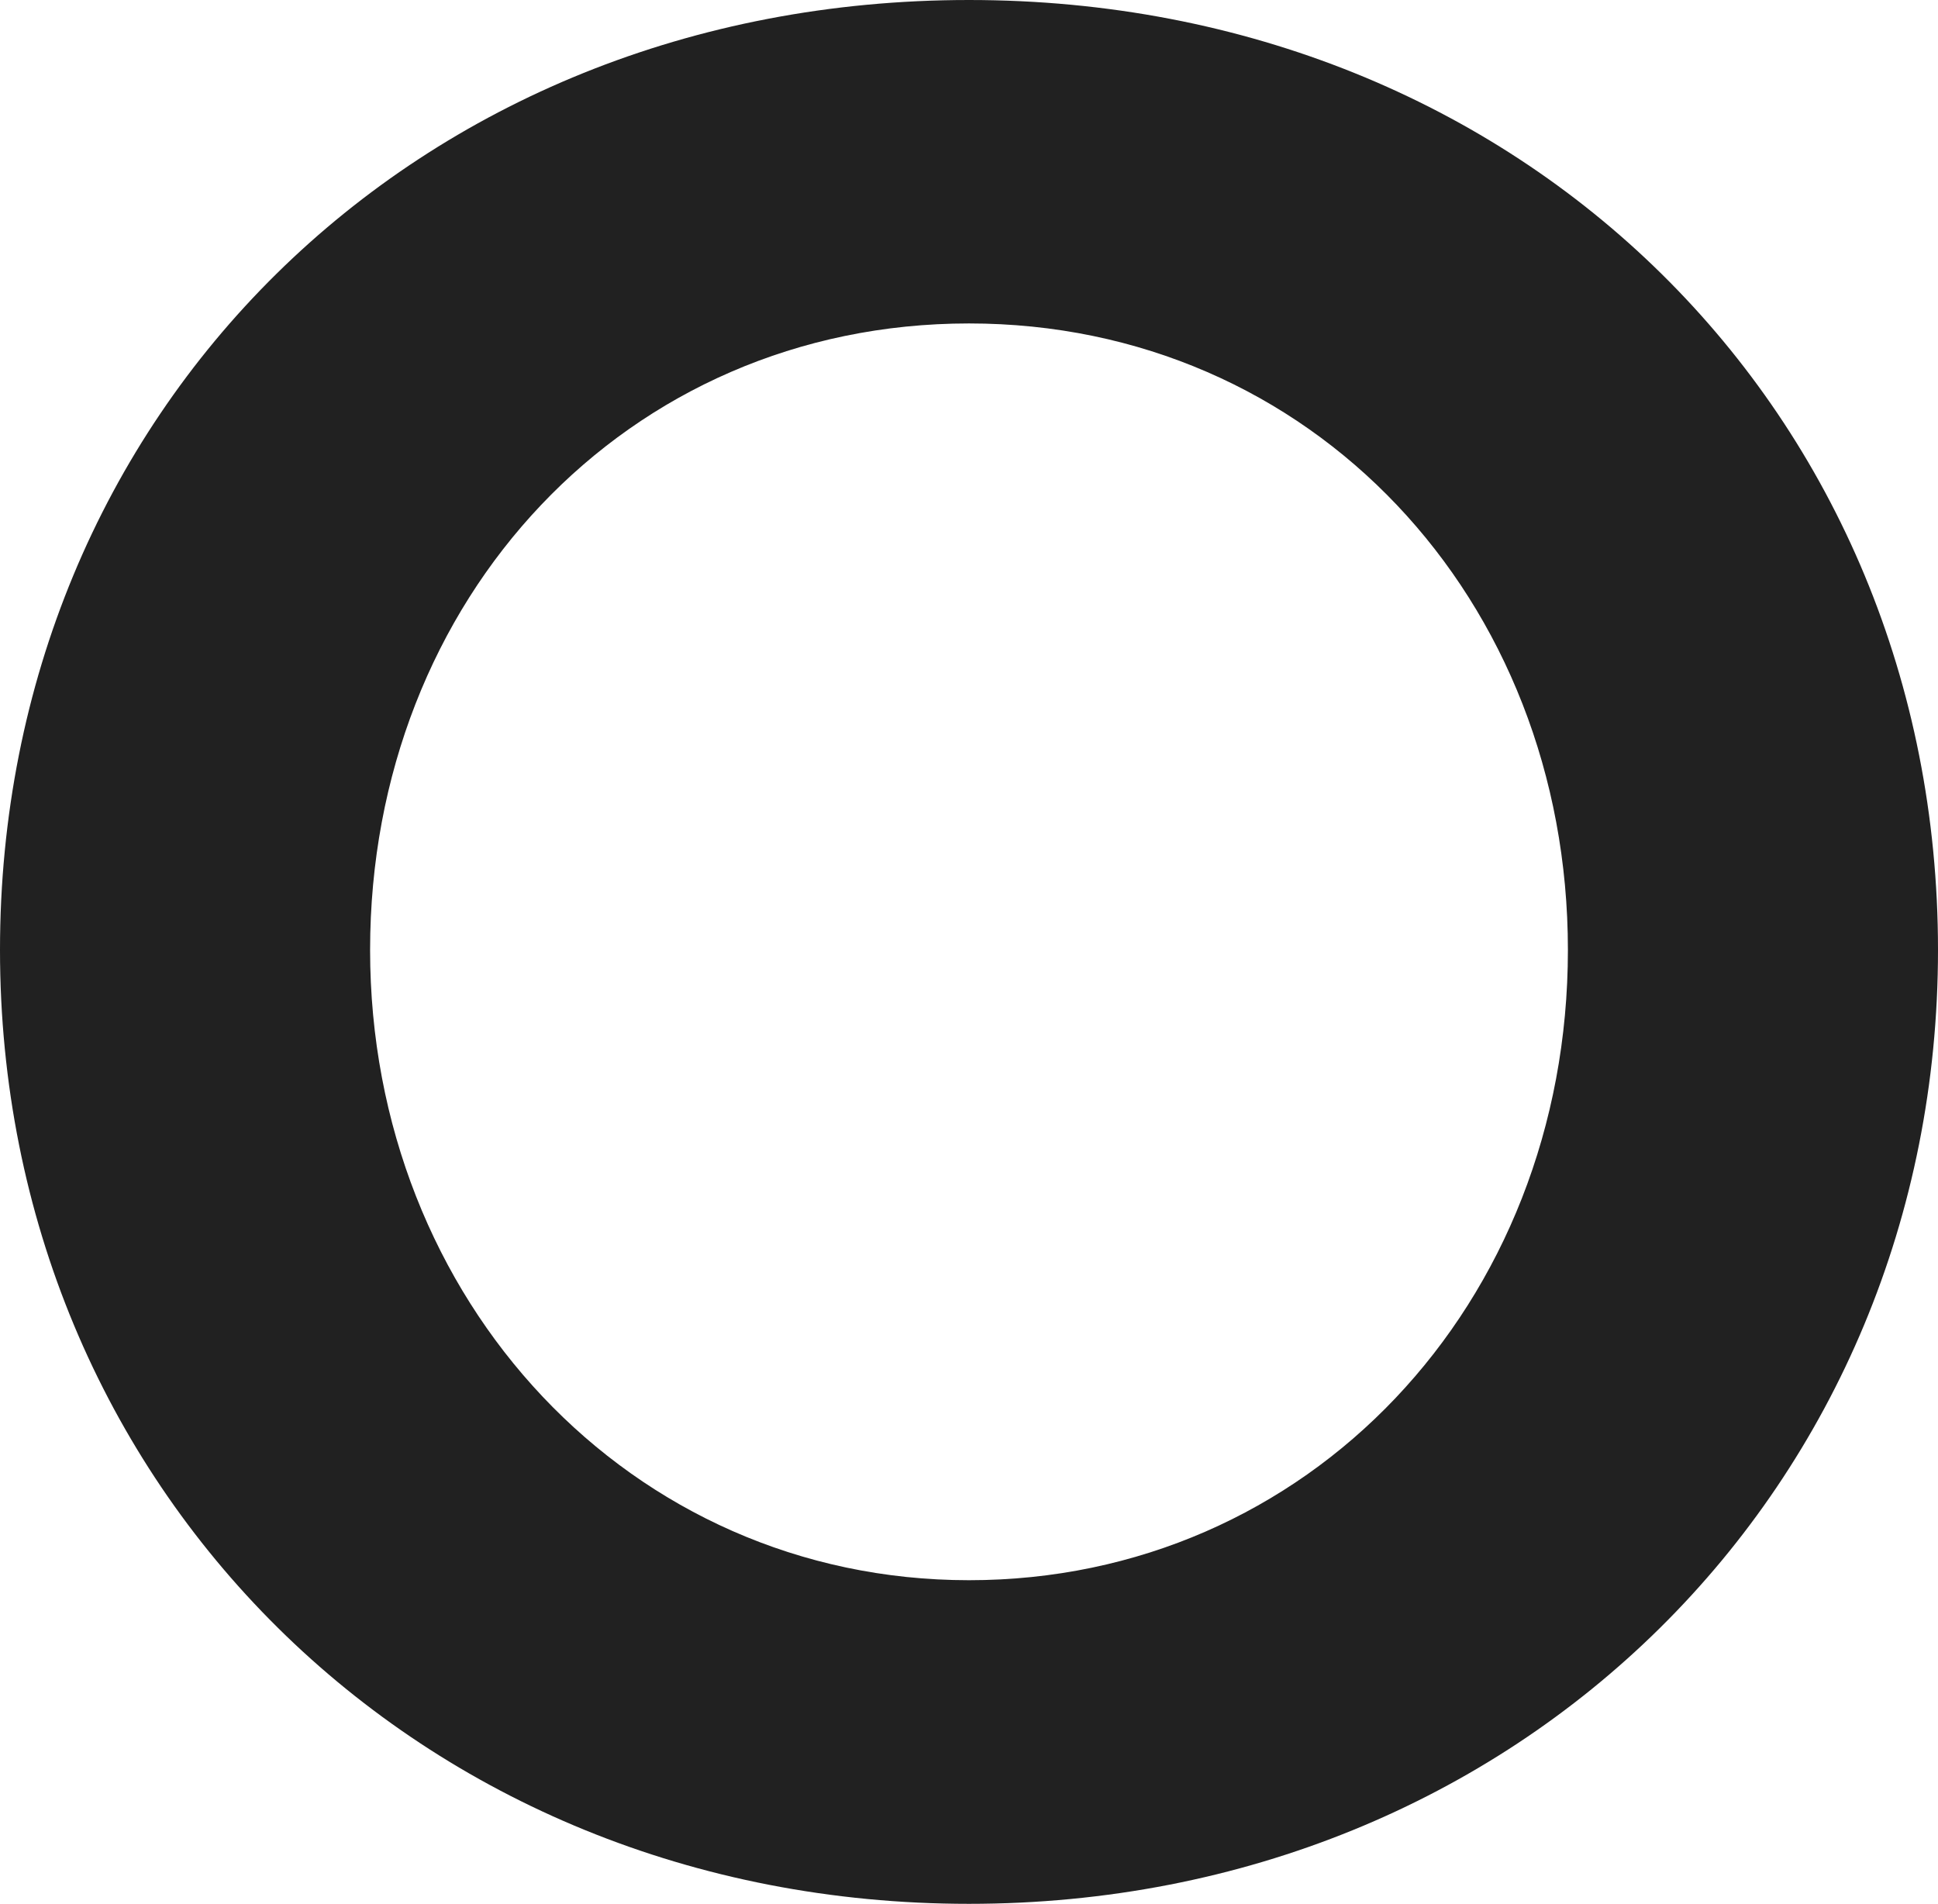
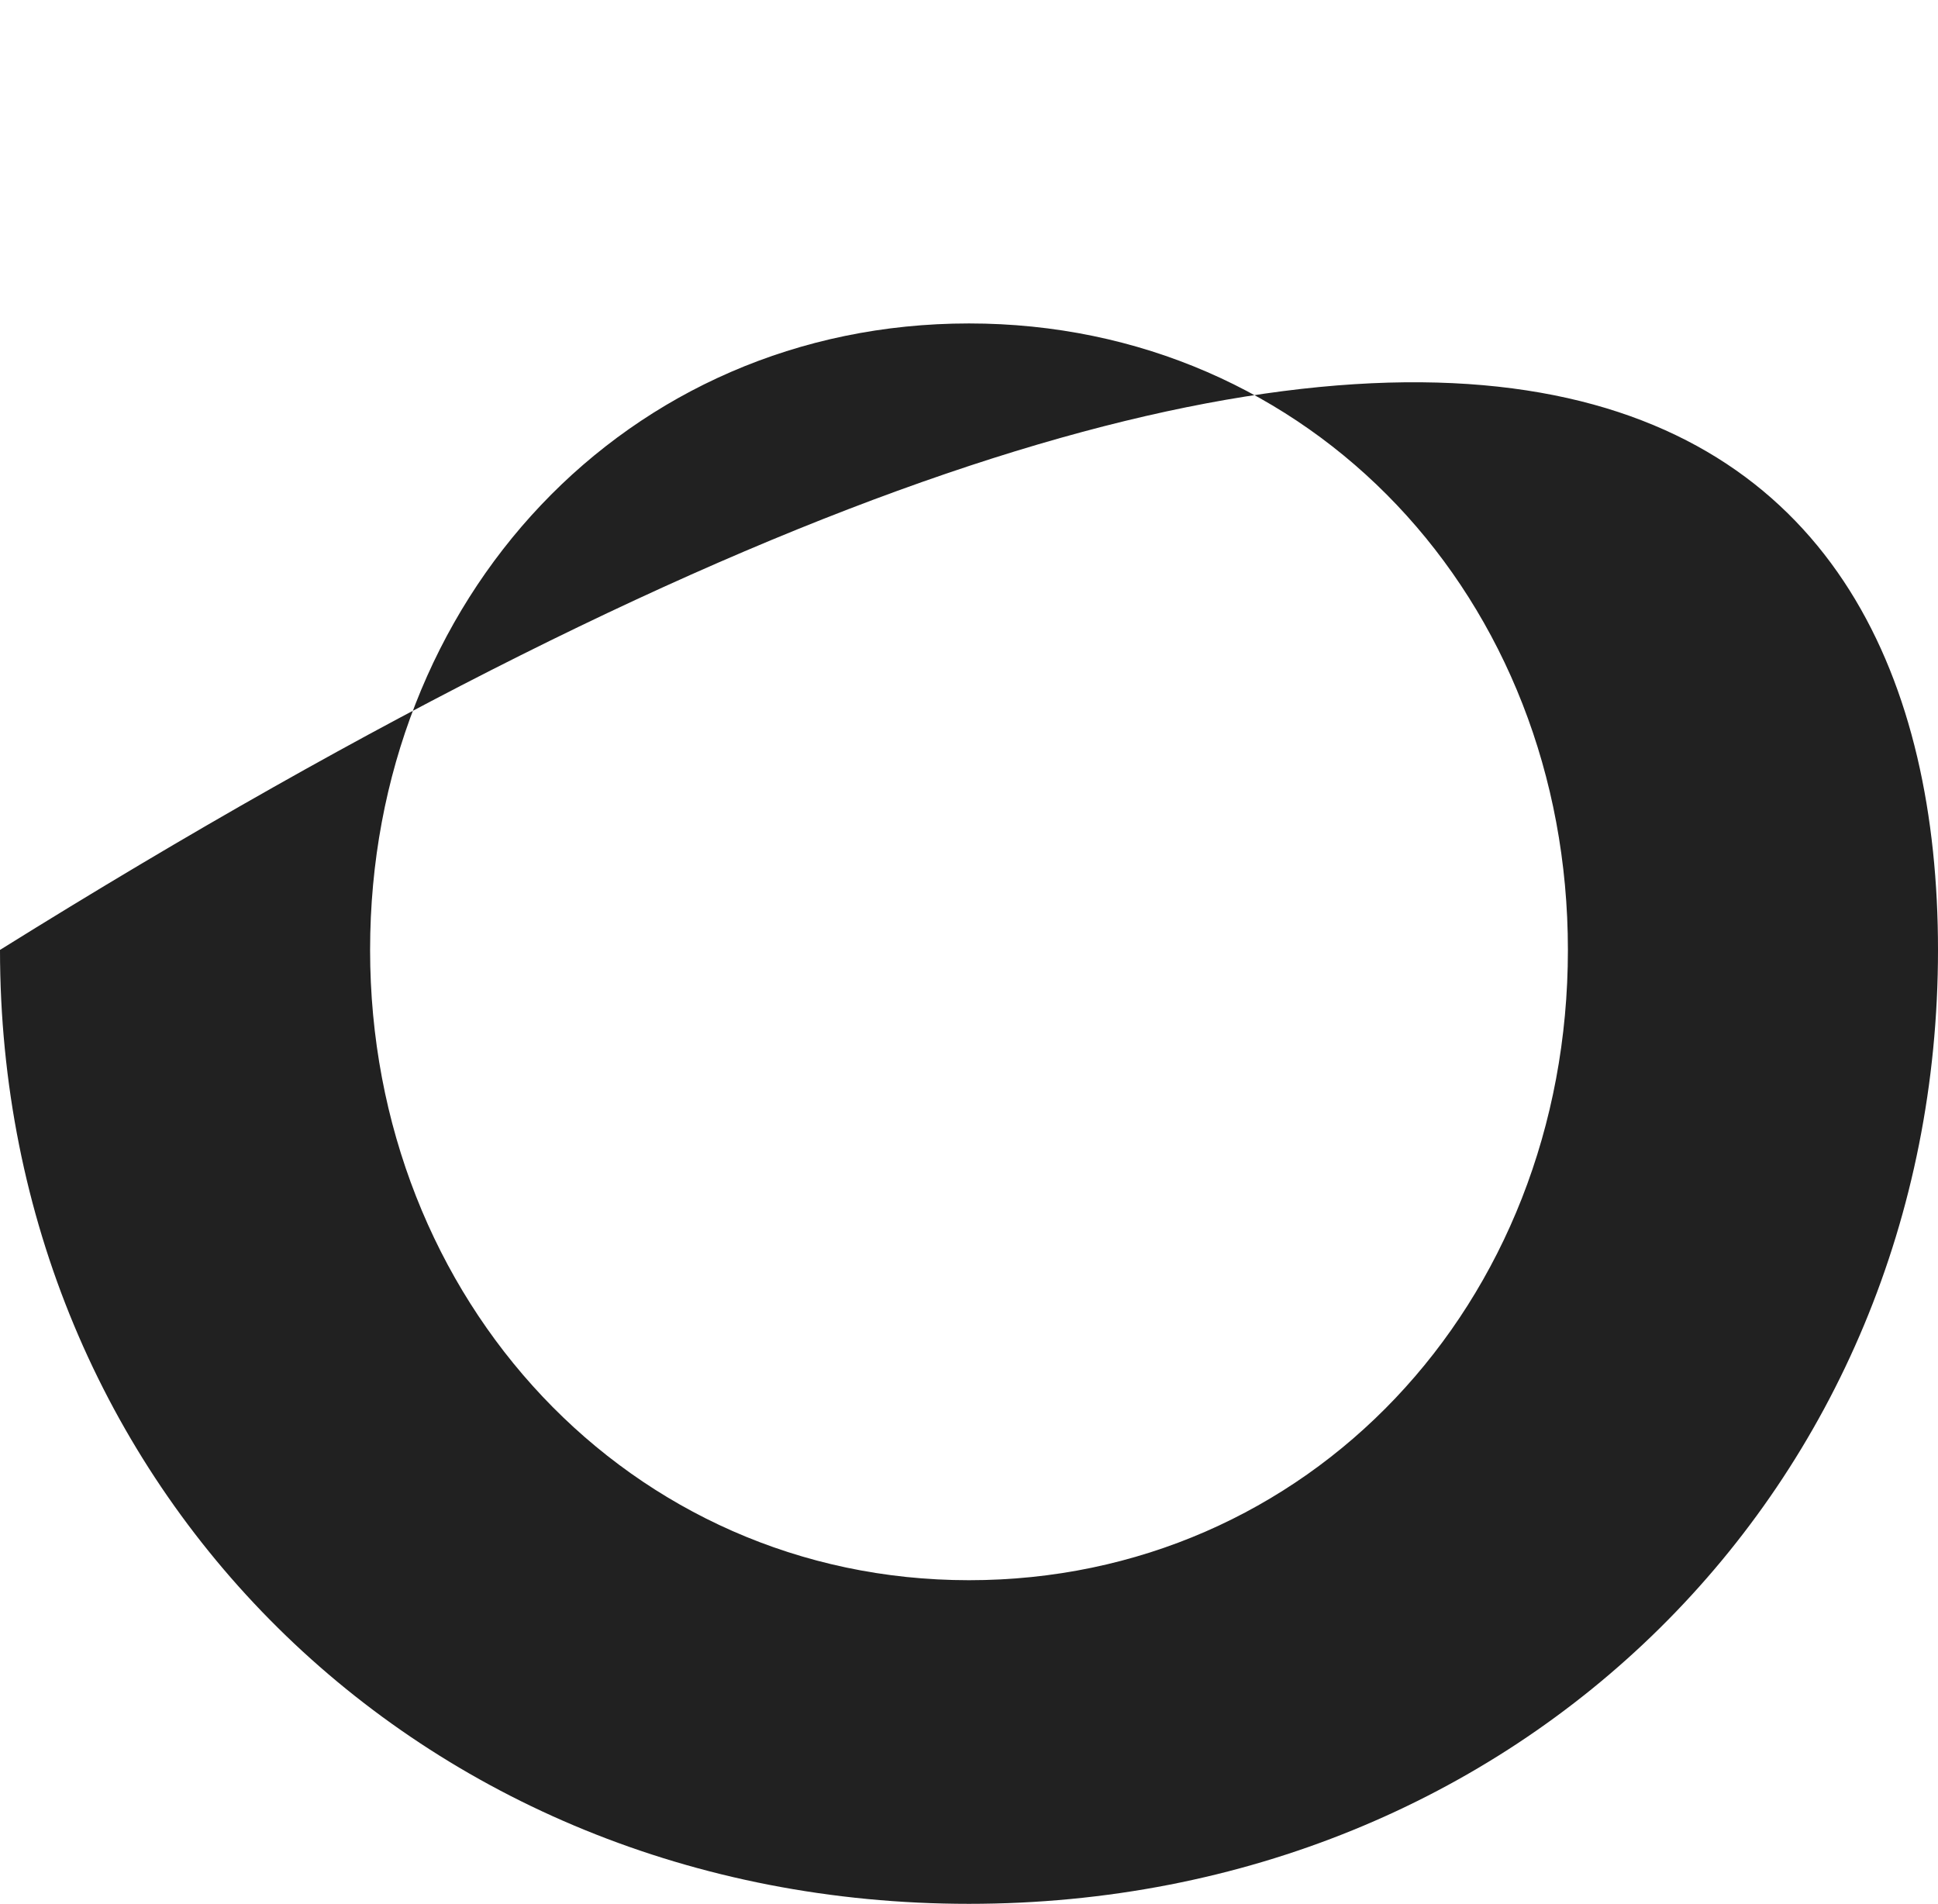
<svg xmlns="http://www.w3.org/2000/svg" fill="none" height="100%" overflow="visible" preserveAspectRatio="none" style="display: block;" viewBox="0 0 10.63 10.442" width="100%">
-   <path d="M0 5.21C0 2.27 2.27 0 5.315 0C8.359 0 10.63 2.27 10.63 5.21C10.63 8.149 8.337 10.442 5.315 10.442C2.293 10.442 0 8.149 0 5.21ZM8.6 5.21C8.6 3.285 7.194 1.774 5.315 1.774C3.435 1.774 2.03 3.285 2.03 5.21C2.03 7.134 3.458 8.667 5.315 8.667C7.172 8.667 8.6 7.157 8.6 5.21Z" fill="#212121" id="Vector" />
+   <path d="M0 5.21C8.359 0 10.63 2.27 10.63 5.21C10.63 8.149 8.337 10.442 5.315 10.442C2.293 10.442 0 8.149 0 5.21ZM8.6 5.21C8.6 3.285 7.194 1.774 5.315 1.774C3.435 1.774 2.03 3.285 2.03 5.21C2.03 7.134 3.458 8.667 5.315 8.667C7.172 8.667 8.6 7.157 8.6 5.21Z" fill="#212121" id="Vector" />
</svg>